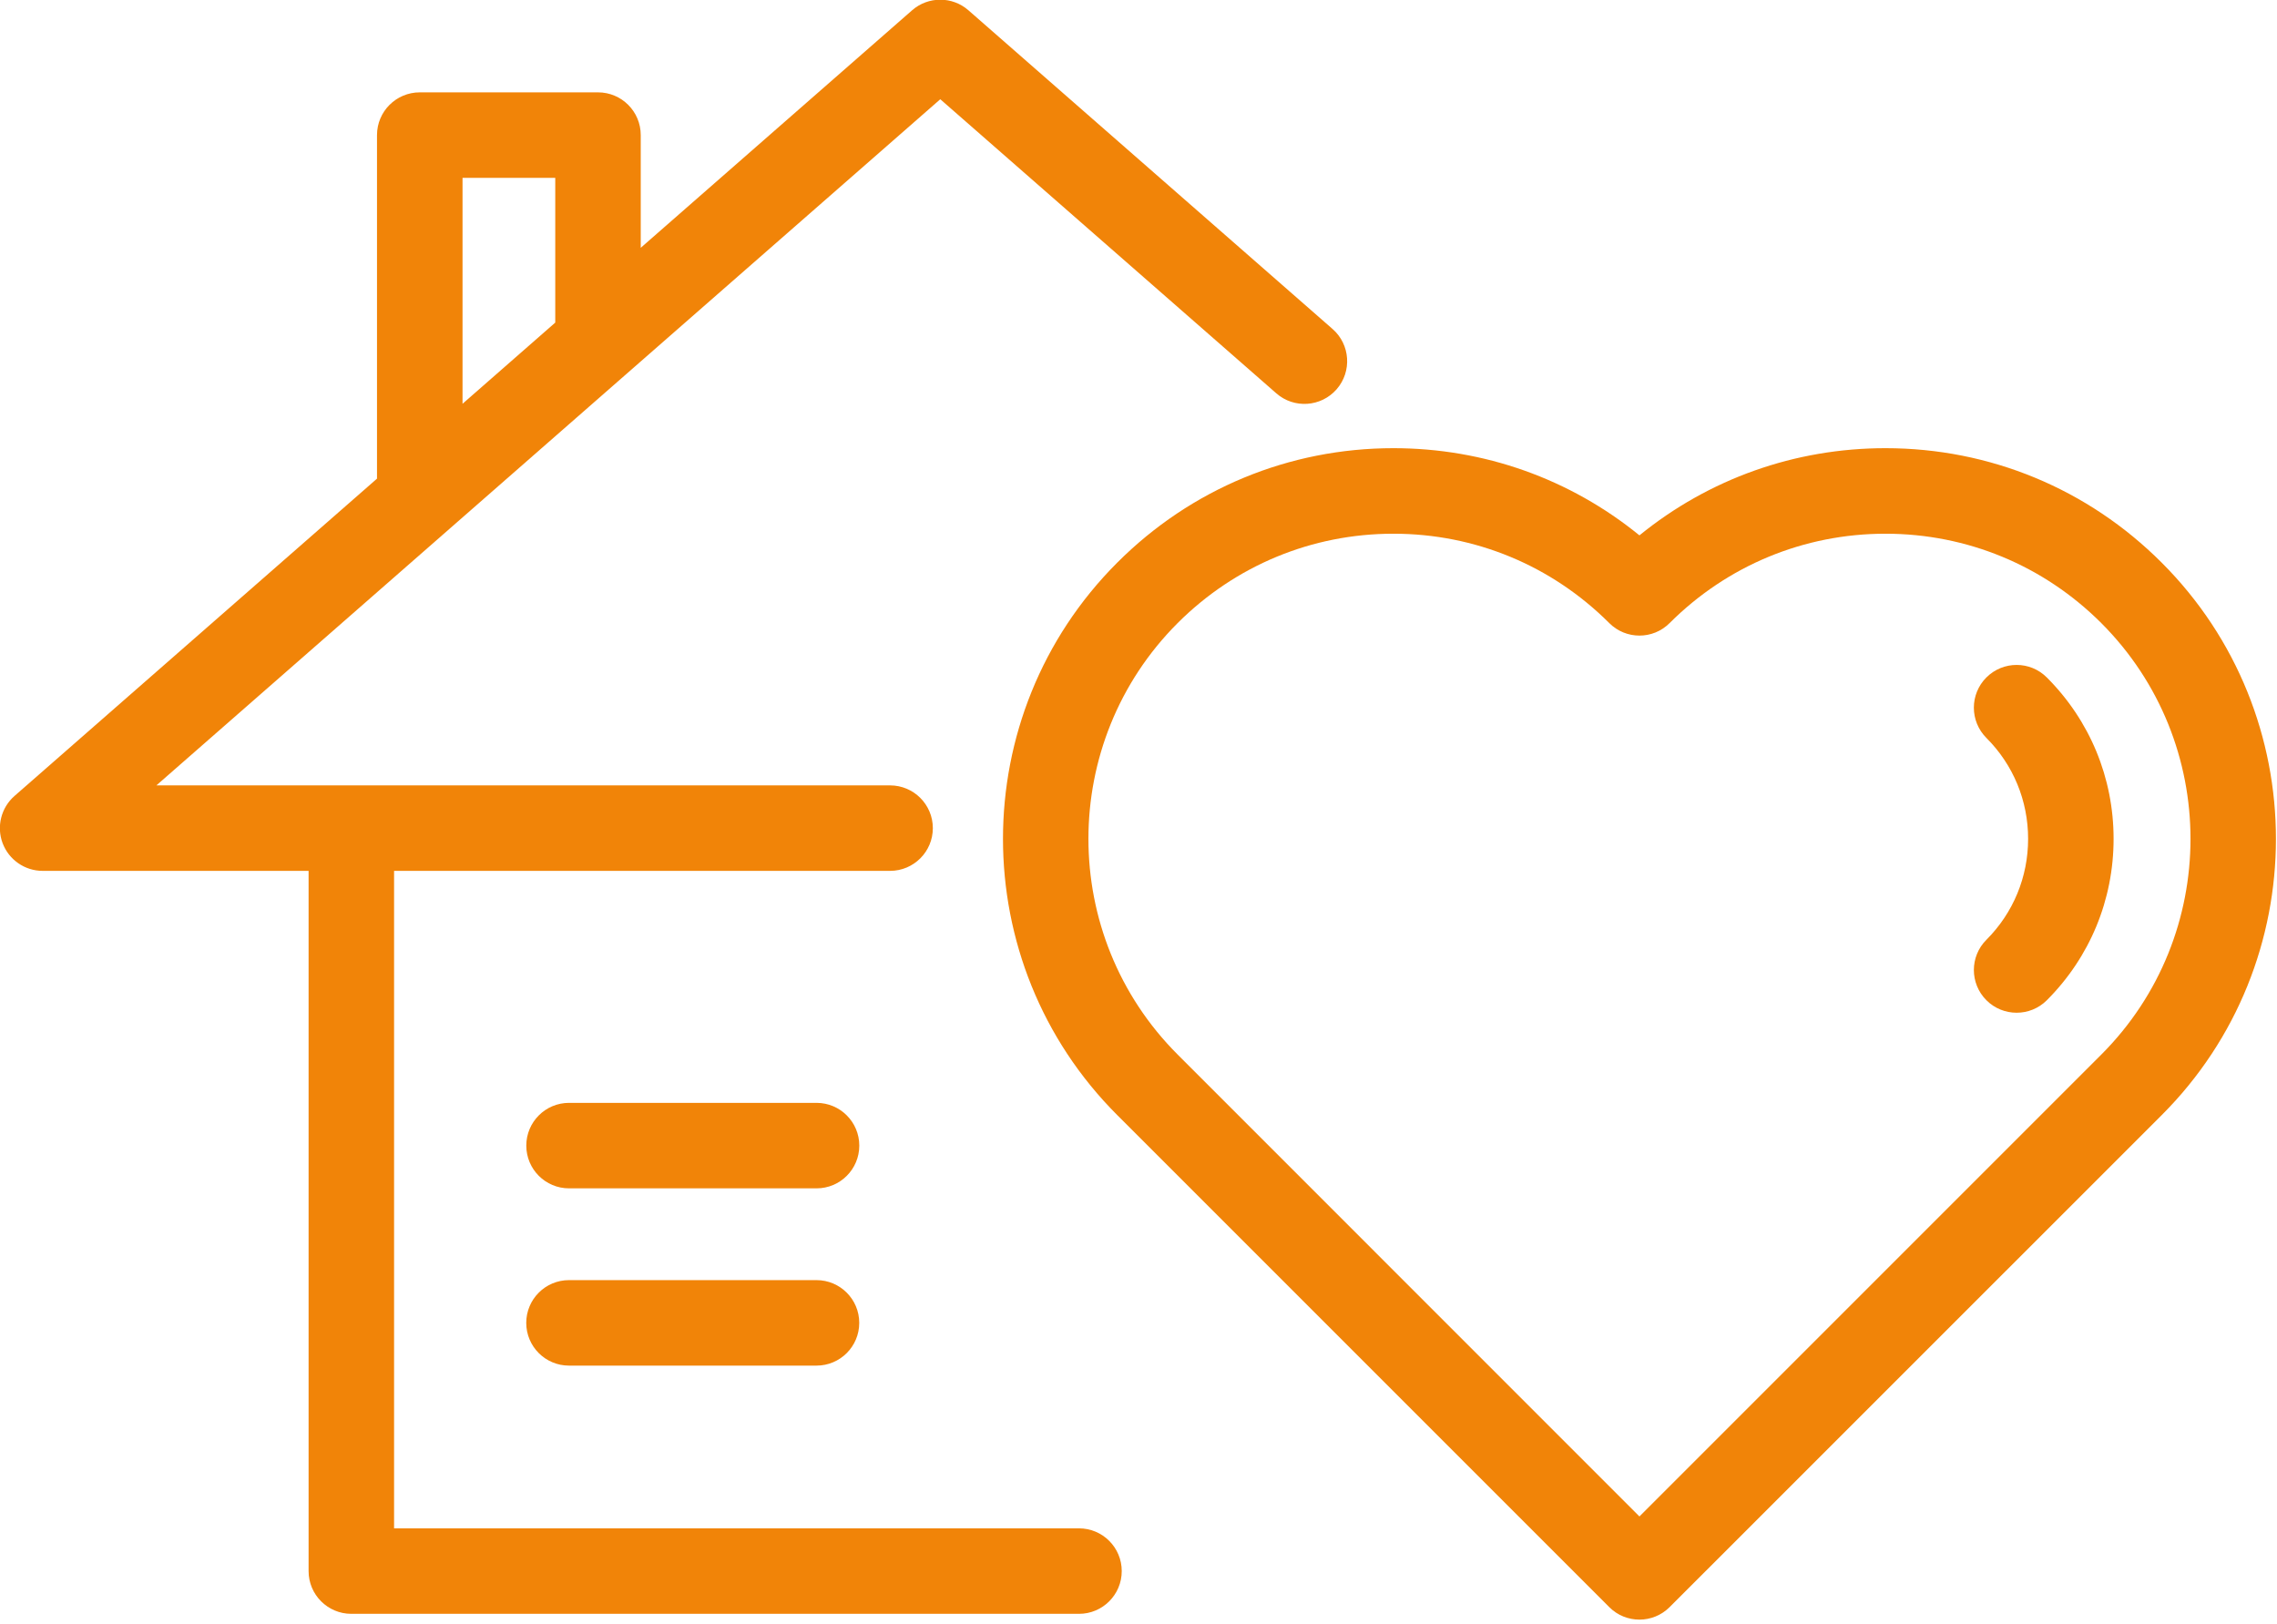
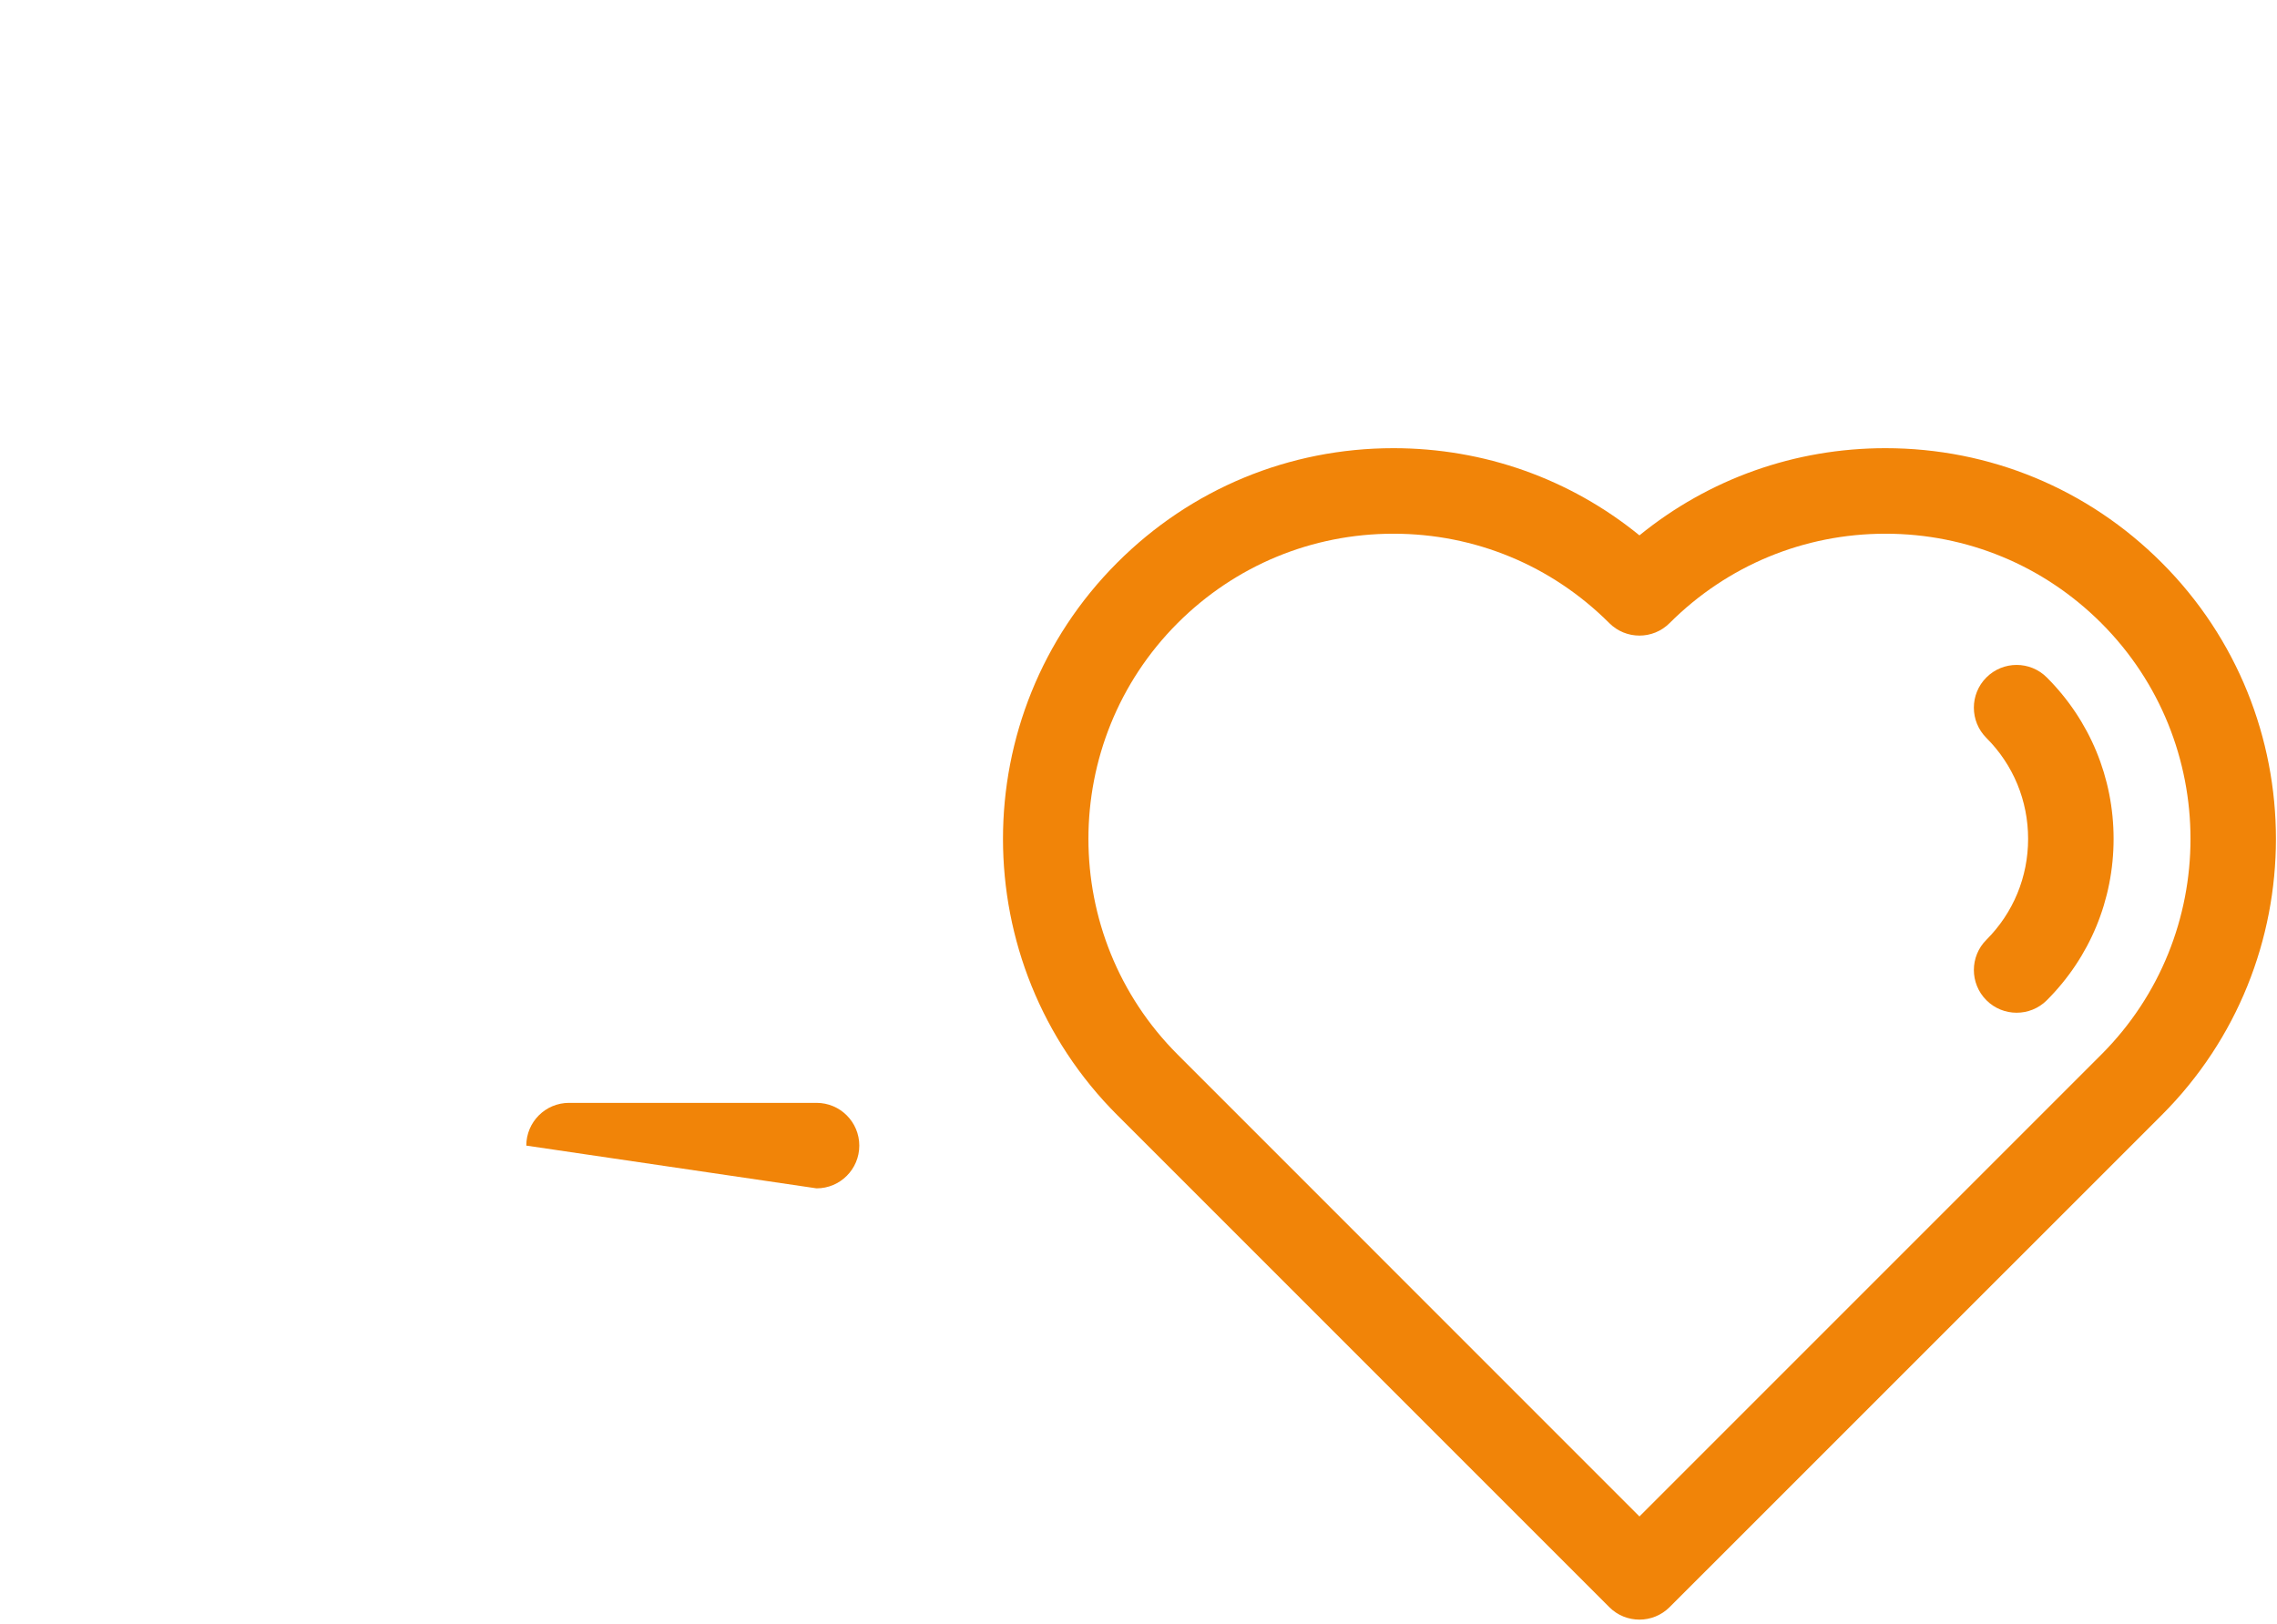
<svg xmlns="http://www.w3.org/2000/svg" width="100%" height="100%" viewBox="0 0 380 271" version="1.1" xml:space="preserve" style="fill-rule:evenodd;clip-rule:evenodd;stroke-linejoin:round;stroke-miterlimit:2;">
  <g transform="matrix(1,0,0,1,-393.974,-1233.26)">
    <g transform="matrix(8.333,0,0,8.333,0,-0.003)">
      <g transform="matrix(1,0,0,1,73.966,173.652)">
-         <path d="M0,-19.066L-7.293,-25.449C-7.615,-25.731 -8.097,-25.731 -8.42,-25.449L-13.855,-20.692L-13.855,-22.949C-13.855,-23.422 -14.238,-23.805 -14.711,-23.805L-18.28,-23.805C-18.753,-23.805 -19.137,-23.422 -19.137,-22.949L-19.137,-16.069L-26.397,-9.714C-26.665,-9.479 -26.76,-9.102 -26.635,-8.769C-26.509,-8.435 -26.19,-8.214 -25.833,-8.214L-20.507,-8.214L-20.507,5.809C-20.507,6.282 -20.124,6.665 -19.651,6.665L-5.078,6.665C-4.605,6.665 -4.222,6.282 -4.222,5.809C-4.222,5.337 -4.605,4.953 -5.078,4.953L-18.795,4.953L-18.795,-8.214L-8.862,-8.214C-8.389,-8.214 -8.005,-8.597 -8.005,-9.07C-8.005,-9.542 -8.389,-9.926 -8.862,-9.926L-23.555,-9.926L-7.856,-23.667L-1.127,-17.778C-0.772,-17.466 -0.231,-17.502 0.081,-17.858C0.392,-18.214 0.356,-18.755 0,-19.066M-15.567,-19.194L-17.424,-17.568L-17.424,-22.093L-15.567,-22.093L-15.567,-19.194Z" style="fill:rgb(241,132,8);fill-rule:nonzero;" />
-       </g>
+         </g>
      <g transform="matrix(1,0,0,1,63.632,171.796)">
-         <path d="M0,-1.712L-4.957,-1.712C-5.43,-1.712 -5.813,-1.328 -5.813,-0.856C-5.813,-0.383 -5.43,0 -4.957,0L0,0C0.473,0 0.856,-0.383 0.856,-0.856C0.856,-1.328 0.473,-1.712 0,-1.712" style="fill:rgb(241,132,8);fill-rule:nonzero;" />
+         <path d="M0,-1.712L-4.957,-1.712C-5.43,-1.712 -5.813,-1.328 -5.813,-0.856L0,0C0.473,0 0.856,-0.383 0.856,-0.856C0.856,-1.328 0.473,-1.712 0,-1.712" style="fill:rgb(241,132,8);fill-rule:nonzero;" />
      </g>
      <g transform="matrix(1,0,0,1,64.487,174.49)">
-         <path d="M0,0C0,-0.472 -0.383,-0.856 -0.856,-0.856L-5.813,-0.856C-6.286,-0.856 -6.669,-0.472 -6.669,0C-6.669,0.473 -6.286,0.856 -5.813,0.856L-0.856,0.856C-0.383,0.856 0,0.473 0,0" style="fill:rgb(241,132,8);fill-rule:nonzero;" />
-       </g>
+         </g>
      <g transform="matrix(1,0,0,1,90.571,178.141)">
        <path d="M0,-18.876C-1.477,-20.354 -3.442,-21.168 -5.532,-21.168C-7.348,-21.168 -9.069,-20.553 -10.459,-19.422C-11.848,-20.553 -13.569,-21.168 -15.386,-21.168C-17.475,-21.168 -19.44,-20.354 -20.917,-18.876C-23.968,-15.826 -23.968,-10.862 -20.917,-7.812L-11.064,2.041C-10.897,2.209 -10.678,2.292 -10.459,2.292C-10.24,2.292 -10.021,2.208 -9.854,2.041L0.001,-7.812C3.051,-10.862 3.051,-15.826 0,-18.876M-1.21,-9.023L-10.459,0.226L-19.706,-9.023C-22.09,-11.406 -22.09,-15.282 -19.707,-17.666C-18.552,-18.819 -17.018,-19.455 -15.386,-19.455C-13.753,-19.455 -12.219,-18.819 -11.064,-17.666C-10.73,-17.331 -10.187,-17.331 -9.854,-17.666C-8.699,-18.819 -7.164,-19.455 -5.532,-19.455C-3.899,-19.455 -2.365,-18.819 -1.21,-17.666C1.173,-15.282 1.173,-11.406 -1.21,-9.023" style="fill:rgb(241,132,8);fill-rule:nonzero;" />
      </g>
      <g transform="matrix(1,0,0,1,88.271,167.944)">
        <path d="M0,-6.379C-0.334,-6.714 -0.876,-6.714 -1.211,-6.379C-1.545,-6.045 -1.545,-5.503 -1.21,-5.168C-0.672,-4.63 -0.375,-3.912 -0.375,-3.147C-0.375,-2.383 -0.672,-1.665 -1.21,-1.126C-1.545,-0.792 -1.545,-0.25 -1.21,0.085C-1.043,0.252 -0.824,0.335 -0.605,0.335C-0.386,0.335 -0.167,0.252 0,0.085C0.862,-0.777 1.337,-1.925 1.337,-3.147C1.337,-4.369 0.862,-5.517 0,-6.379" style="fill:rgb(241,132,8);fill-rule:nonzero;" />
      </g>
    </g>
  </g>
</svg>